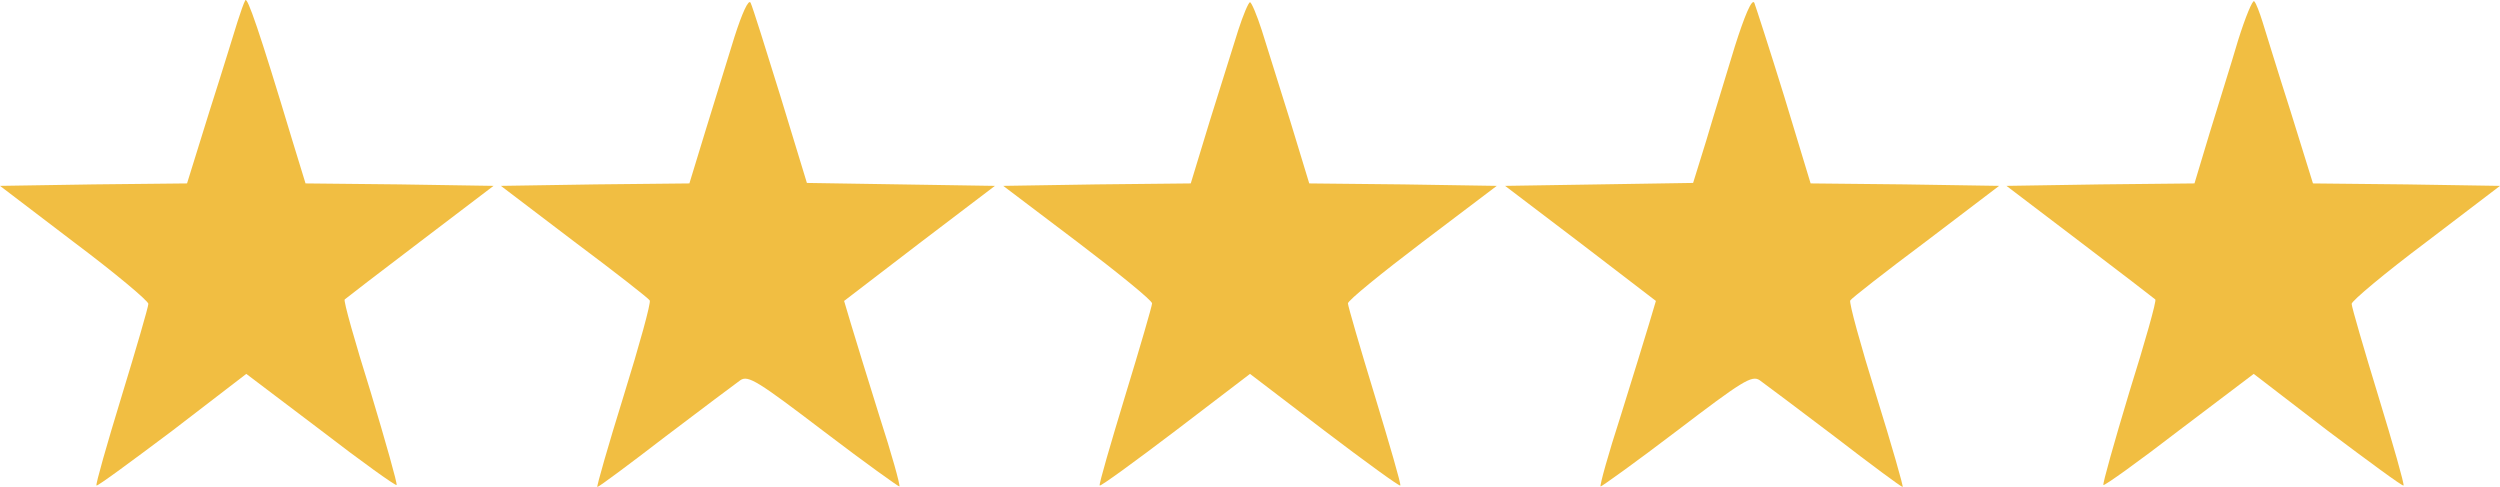
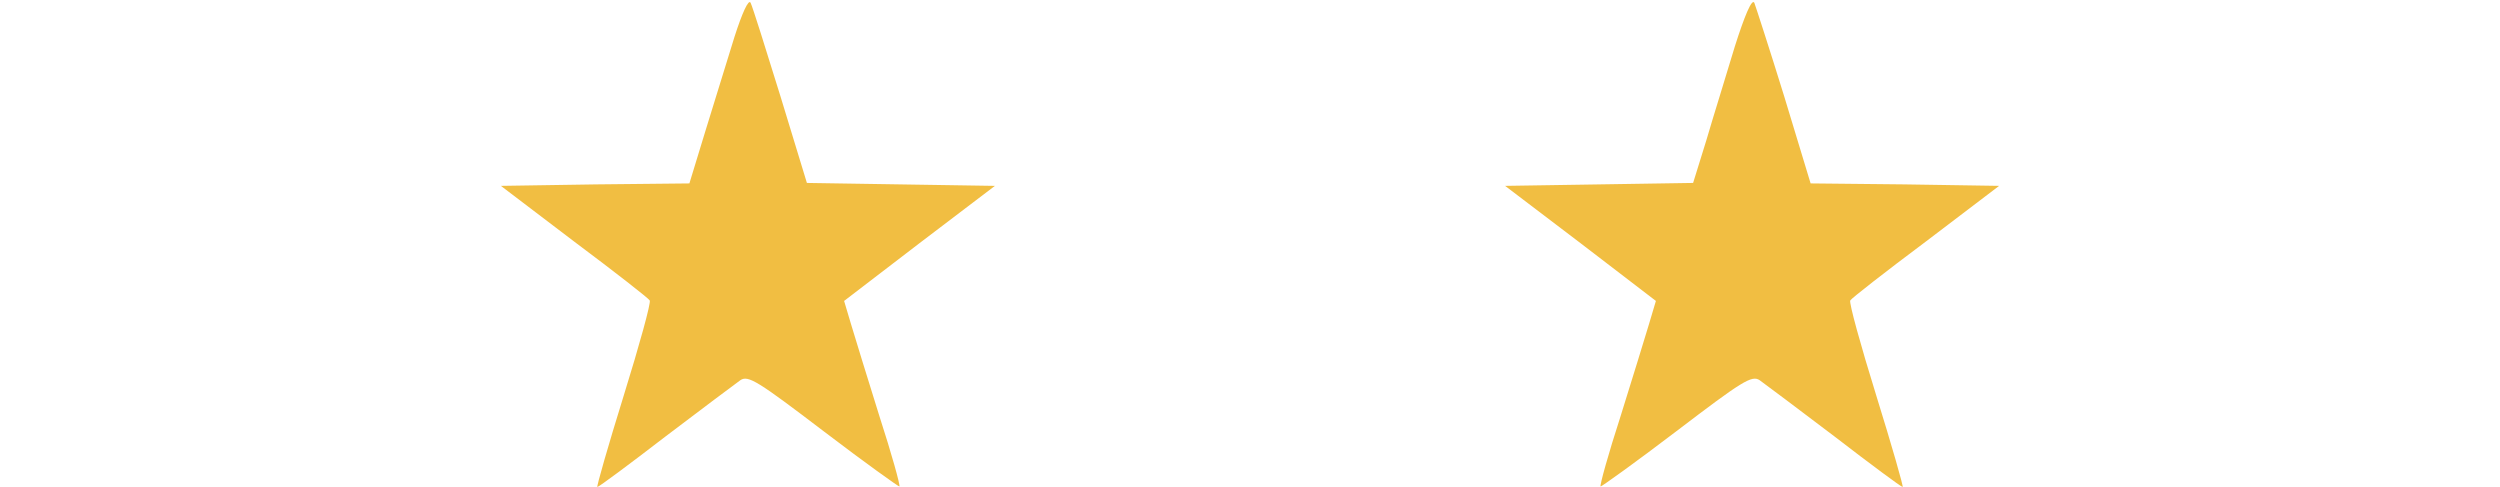
<svg xmlns="http://www.w3.org/2000/svg" xmlns:ns1="http://sodipodi.sourceforge.net/DTD/sodipodi-0.dtd" xmlns:ns2="http://www.inkscape.org/namespaces/inkscape" version="1.0" width="510.6pt" height="99.462pt" viewBox="0 0 510.6 99.462" preserveAspectRatio="xMidYMid" id="svg9461" ns1:docname="stars.svg" xml:space="preserve">
  <defs id="defs9465" />
  <ns1:namedview id="namedview9463" pagecolor="#ffffff" bordercolor="#000000" borderopacity="0.25" ns2:showpageshadow="2" ns2:pageopacity="0.0" ns2:pagecheckerboard="0" ns2:deskcolor="#d1d1d1" ns2:document-units="pt" showgrid="false" />
  <g transform="matrix(0.1,0,0,-0.1,-0.7,305.462)" fill="#000000" stroke="none" id="g9459" style="fill:#f1be42;fill-opacity:1">
-     <path d="m 508,3054 c -3,-5 -10,-25 -16,-44 -6,-19 -31,-101 -57,-182 l -46,-148 -191,-2 -191,-3 151,-115 c 84,-63 152,-120 152,-126 0,-6 -25,-92 -55,-190 -30,-98 -53,-179 -51,-181 2,-2 71,49 155,112 l 151,116 152,-115 c 83,-64 153,-114 155,-112 2,2 -22,87 -53,190 -32,102 -56,187 -53,189 2,2 71,55 154,118 l 150,114 -192,3 -192,2 -27,88 c -68,226 -92,294 -96,286 z" id="path9449" style="fill:#f1be42;fill-opacity:1" />
    <path d="m 1507,2979 c -14,-46 -41,-132 -59,-191 l -33,-108 -192,-2 -193,-3 150,-114 c 83,-62 152,-116 154,-120 3,-4 -21,-91 -53,-194 -32,-103 -56,-187 -54,-187 3,0 65,46 139,103 74,56 143,108 153,115 16,11 36,-2 170,-104 84,-64 154,-114 155,-113 2,2 -16,67 -41,144 -24,77 -50,161 -58,188 l -14,47 154,118 154,117 -192,3 -192,3 -54,177 c -30,97 -57,183 -61,191 -4,8 -17,-20 -33,-70 z" id="path9451" style="fill:#f1be42;fill-opacity:1" />
    <path d="m 3550,2959 c -17,-57 -44,-143 -58,-191 l -27,-87 -192,-3 -192,-3 154,-117 154,-118 -14,-47 c -8,-27 -34,-111 -58,-188 -25,-77 -43,-142 -41,-144 1,-1 71,49 155,113 134,102 154,115 170,104 10,-7 79,-59 153,-115 74,-57 136,-103 139,-103 2,0 -22,84 -54,187 -32,103 -56,190 -53,194 2,4 71,58 154,120 l 150,114 -193,3 -192,2 -54,178 c -30,97 -58,183 -61,191 -5,9 -20,-27 -40,-90 z" id="path9453" style="fill:#f1be42;fill-opacity:1" />
-     <path d="m 4578,2972 c -14,-48 -41,-133 -58,-189 l -31,-103 -192,-2 -192,-3 150,-114 c 83,-63 152,-116 154,-118 3,-2 -21,-87 -53,-189 -31,-103 -55,-188 -53,-190 2,-2 72,48 155,112 l 152,115 151,-116 c 84,-63 153,-114 155,-112 2,2 -21,83 -51,181 -30,98 -55,184 -55,190 0,6 68,63 152,126 l 151,115 -191,3 -191,2 -46,148 c -26,81 -51,163 -57,182 -6,19 -13,38 -17,42 -3,4 -18,-32 -33,-80 z" id="path9455" style="fill:#f1be42;fill-opacity:1" />
-     <path d="m 2536,2993 c -10,-32 -36,-115 -58,-185 l -39,-128 -192,-2 -191,-3 152,-115 c 83,-63 152,-119 152,-125 0,-5 -25,-91 -55,-189 -30,-99 -54,-181 -52,-183 2,-2 72,49 155,112 l 152,116 152,-116 c 83,-63 153,-114 155,-112 2,2 -22,84 -52,183 -30,98 -55,184 -55,189 0,6 69,62 152,125 l 152,115 -191,3 -192,2 -39,128 c -22,70 -48,153 -58,185 -10,31 -21,57 -24,57 -3,0 -14,-26 -24,-57 z" id="path9457" style="fill:#f1be42;fill-opacity:1" />
  </g>
</svg>